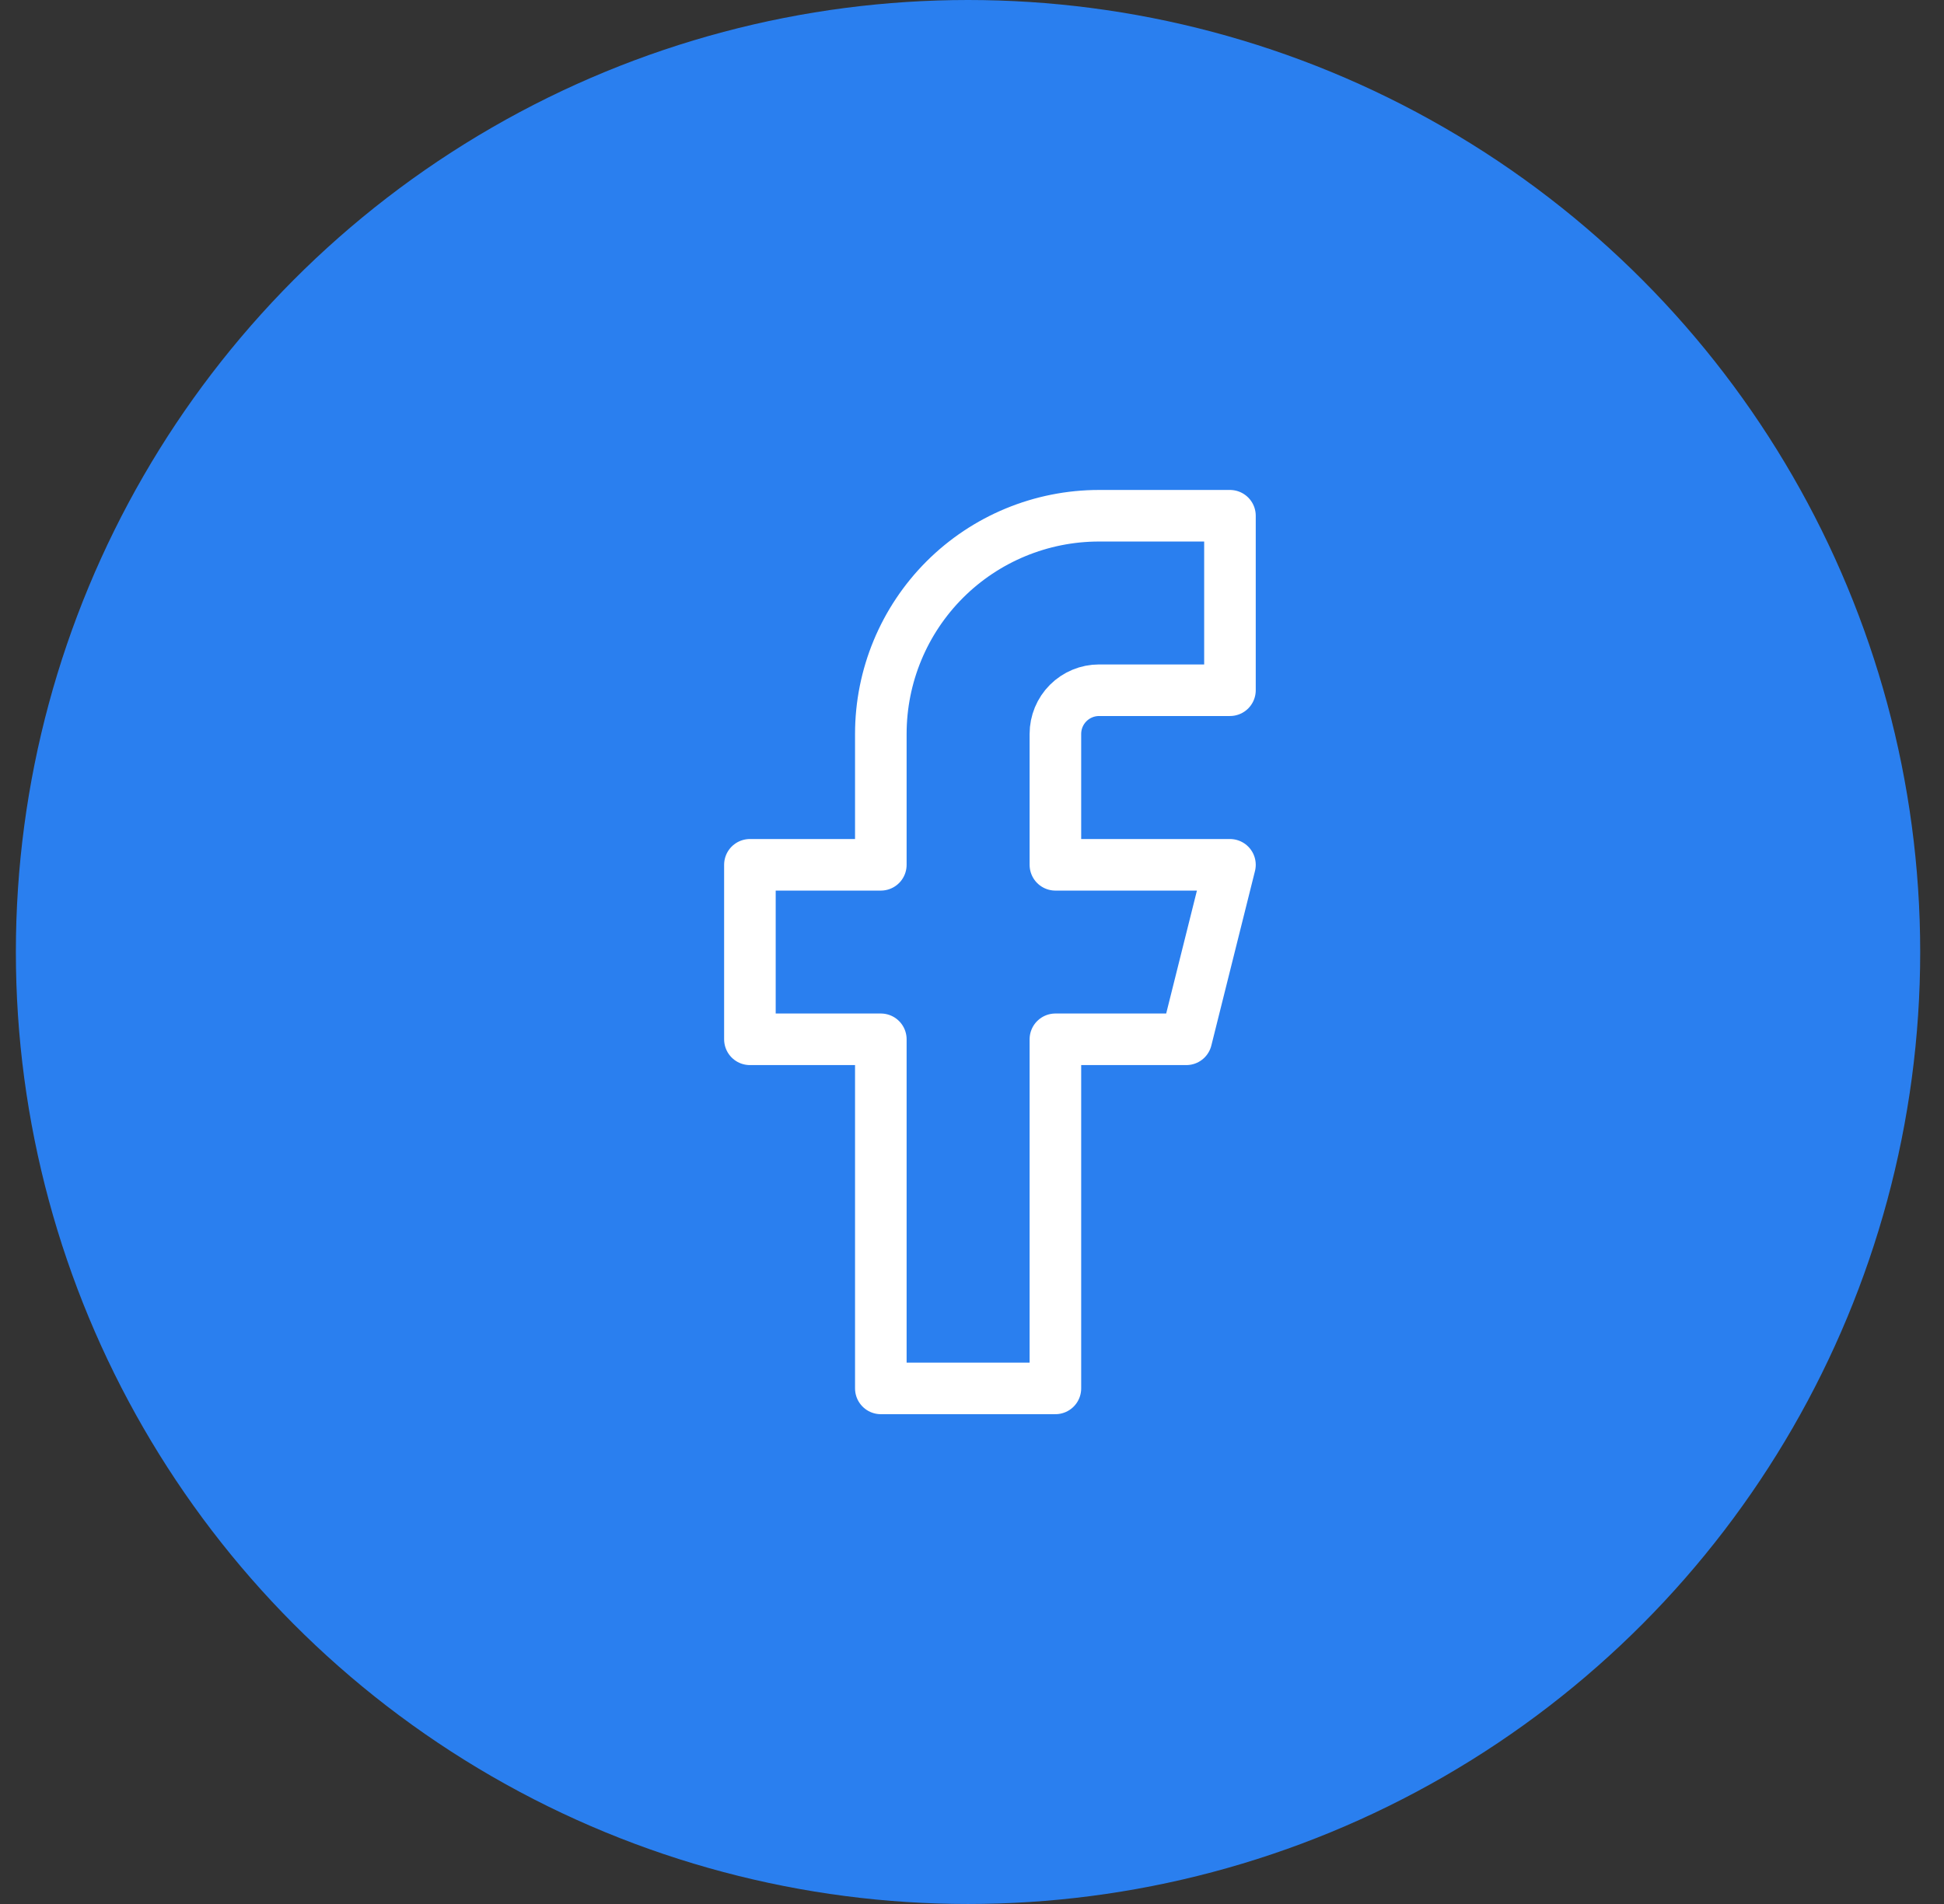
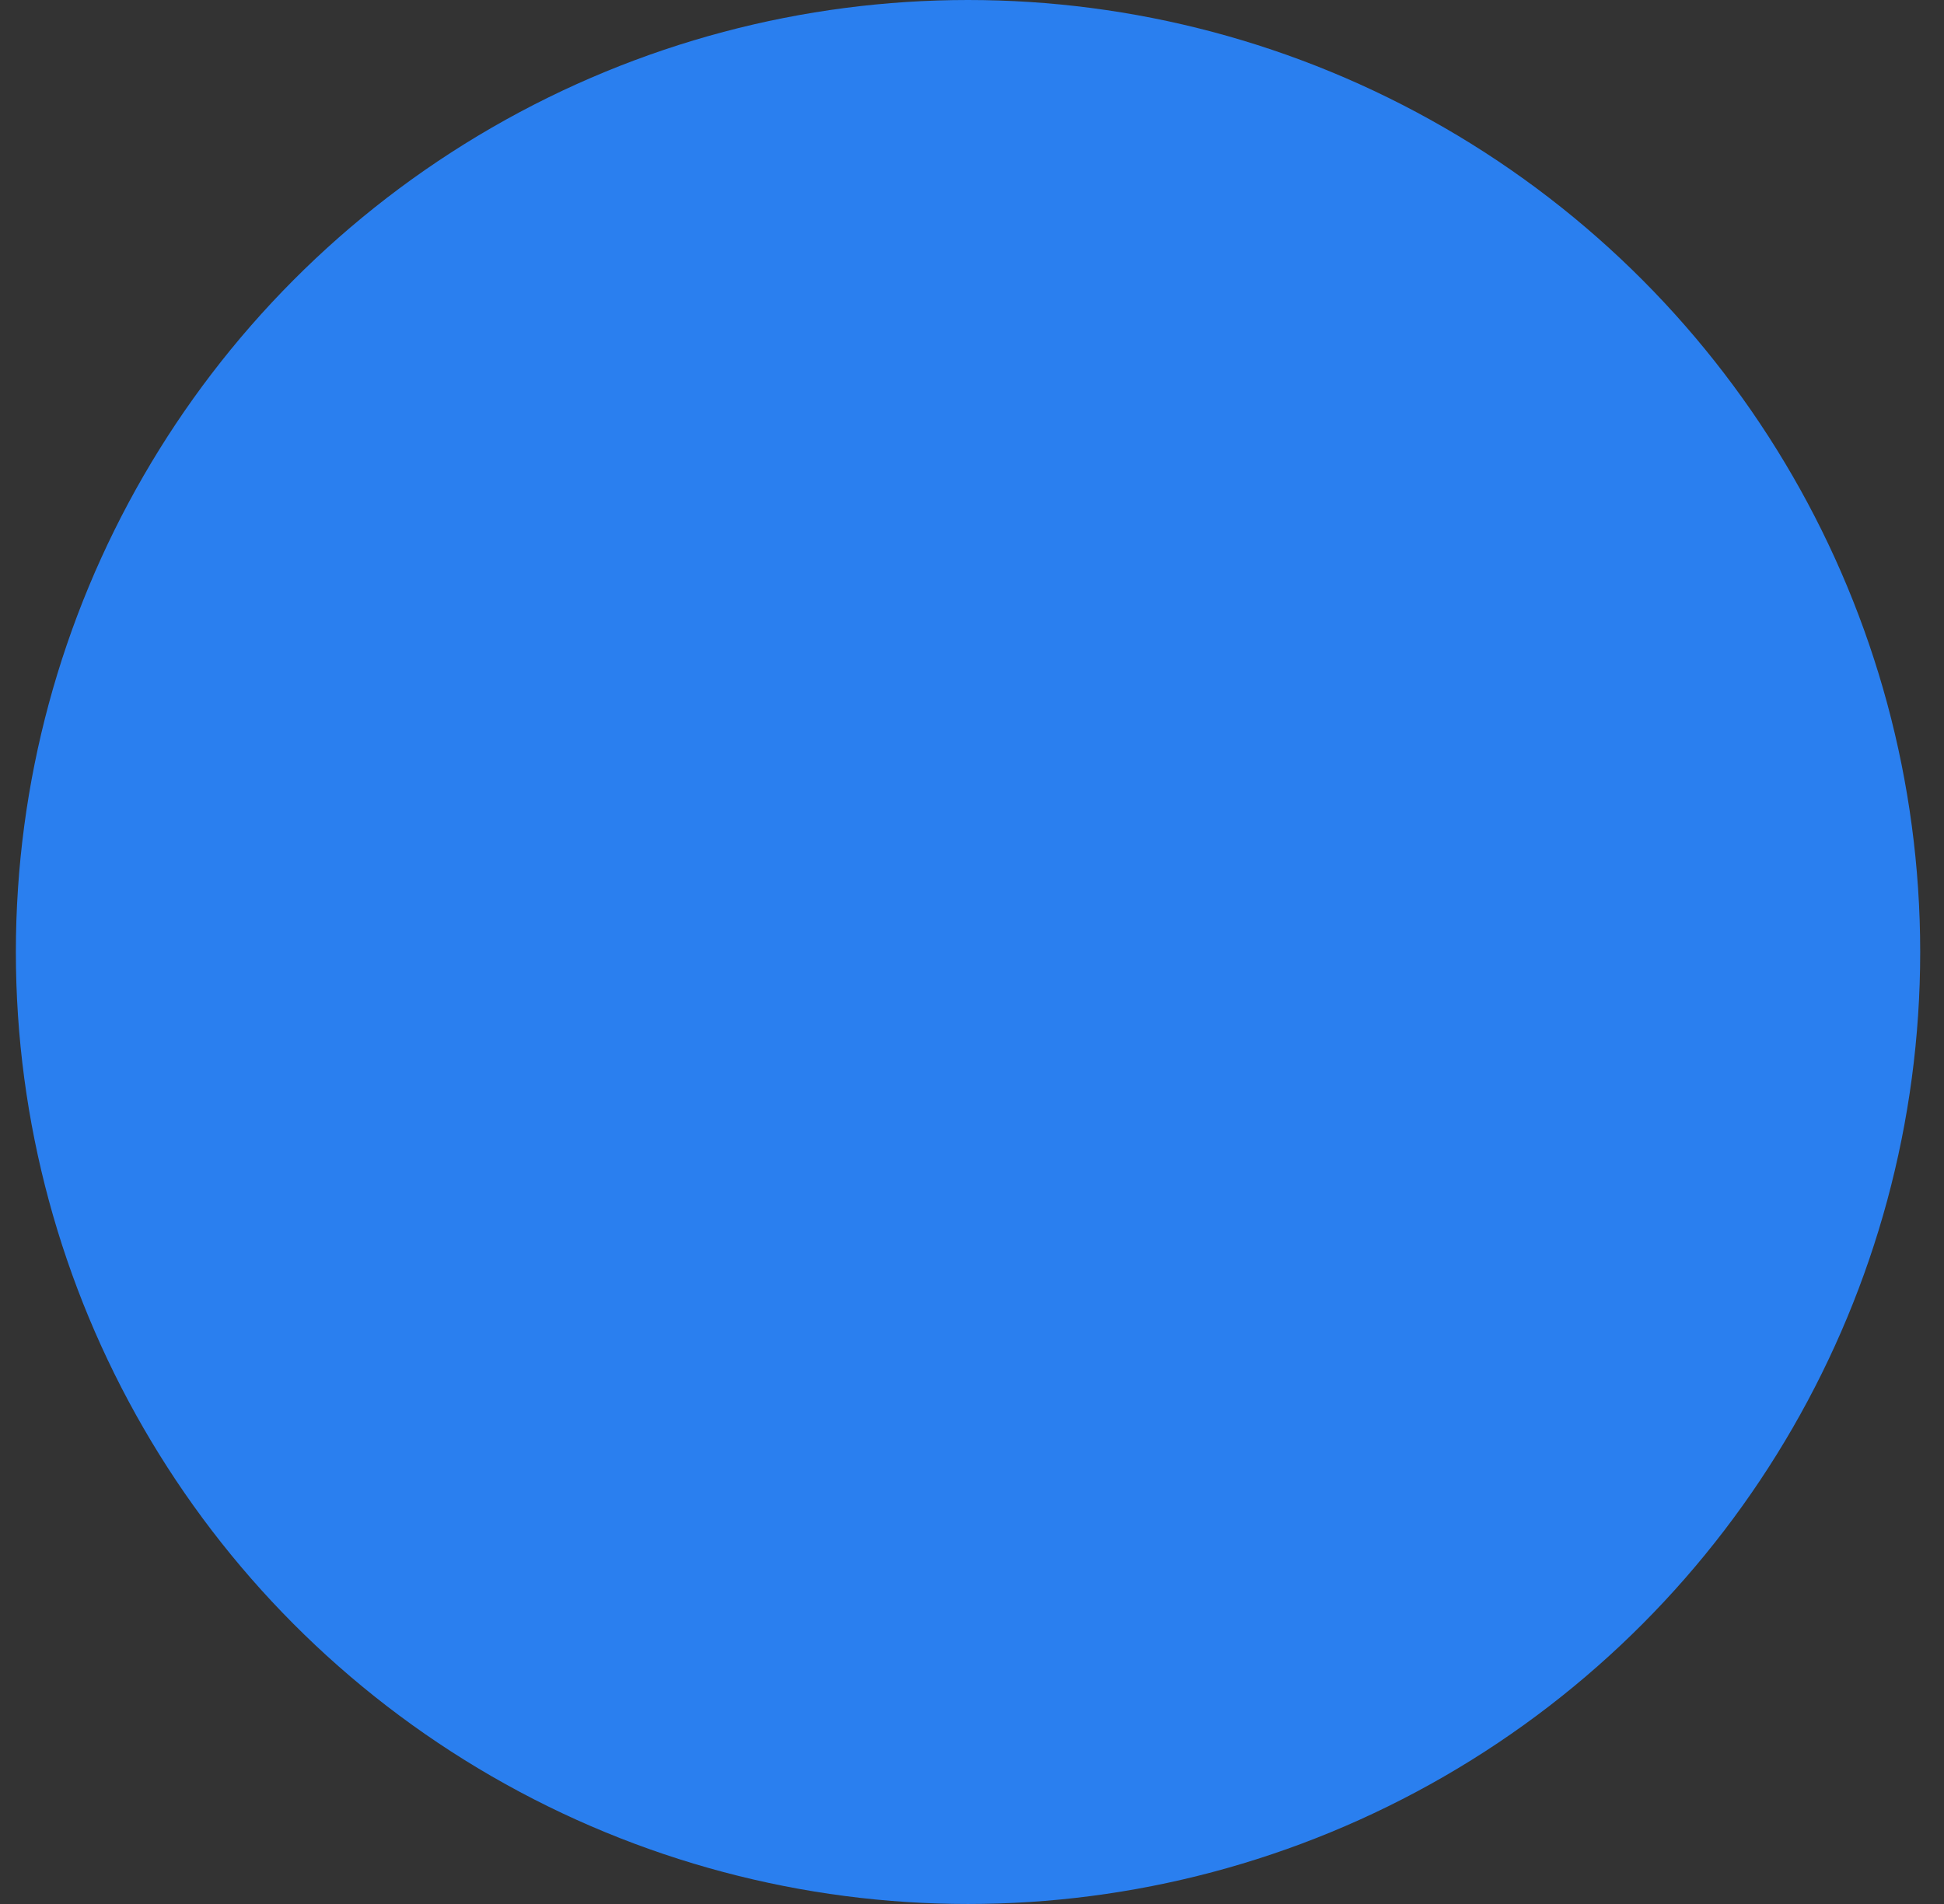
<svg xmlns="http://www.w3.org/2000/svg" width="49" height="48" viewBox="0 0 49 48" fill="none">
  <rect x="0" y="0" width="49" height="48" fill="#333333" stroke="none" />
  <circle cx="24.4" cy="24" r="24" fill="#2A7FEF" />
-   <path d="M31.002 13.002H27.702C26.244 13.002 24.845 13.581 23.813 14.612C22.782 15.644 22.202 17.043 22.202 18.502V21.802H18.902V26.201H22.202V35.002H26.602V26.201H29.902L31.002 21.802H26.602V18.502C26.602 18.21 26.718 17.93 26.924 17.724C27.131 17.517 27.411 17.401 27.702 17.401H31.002V13.002Z" stroke="white" stroke-width="1.3" stroke-linecap="round" stroke-linejoin="round" />
</svg>